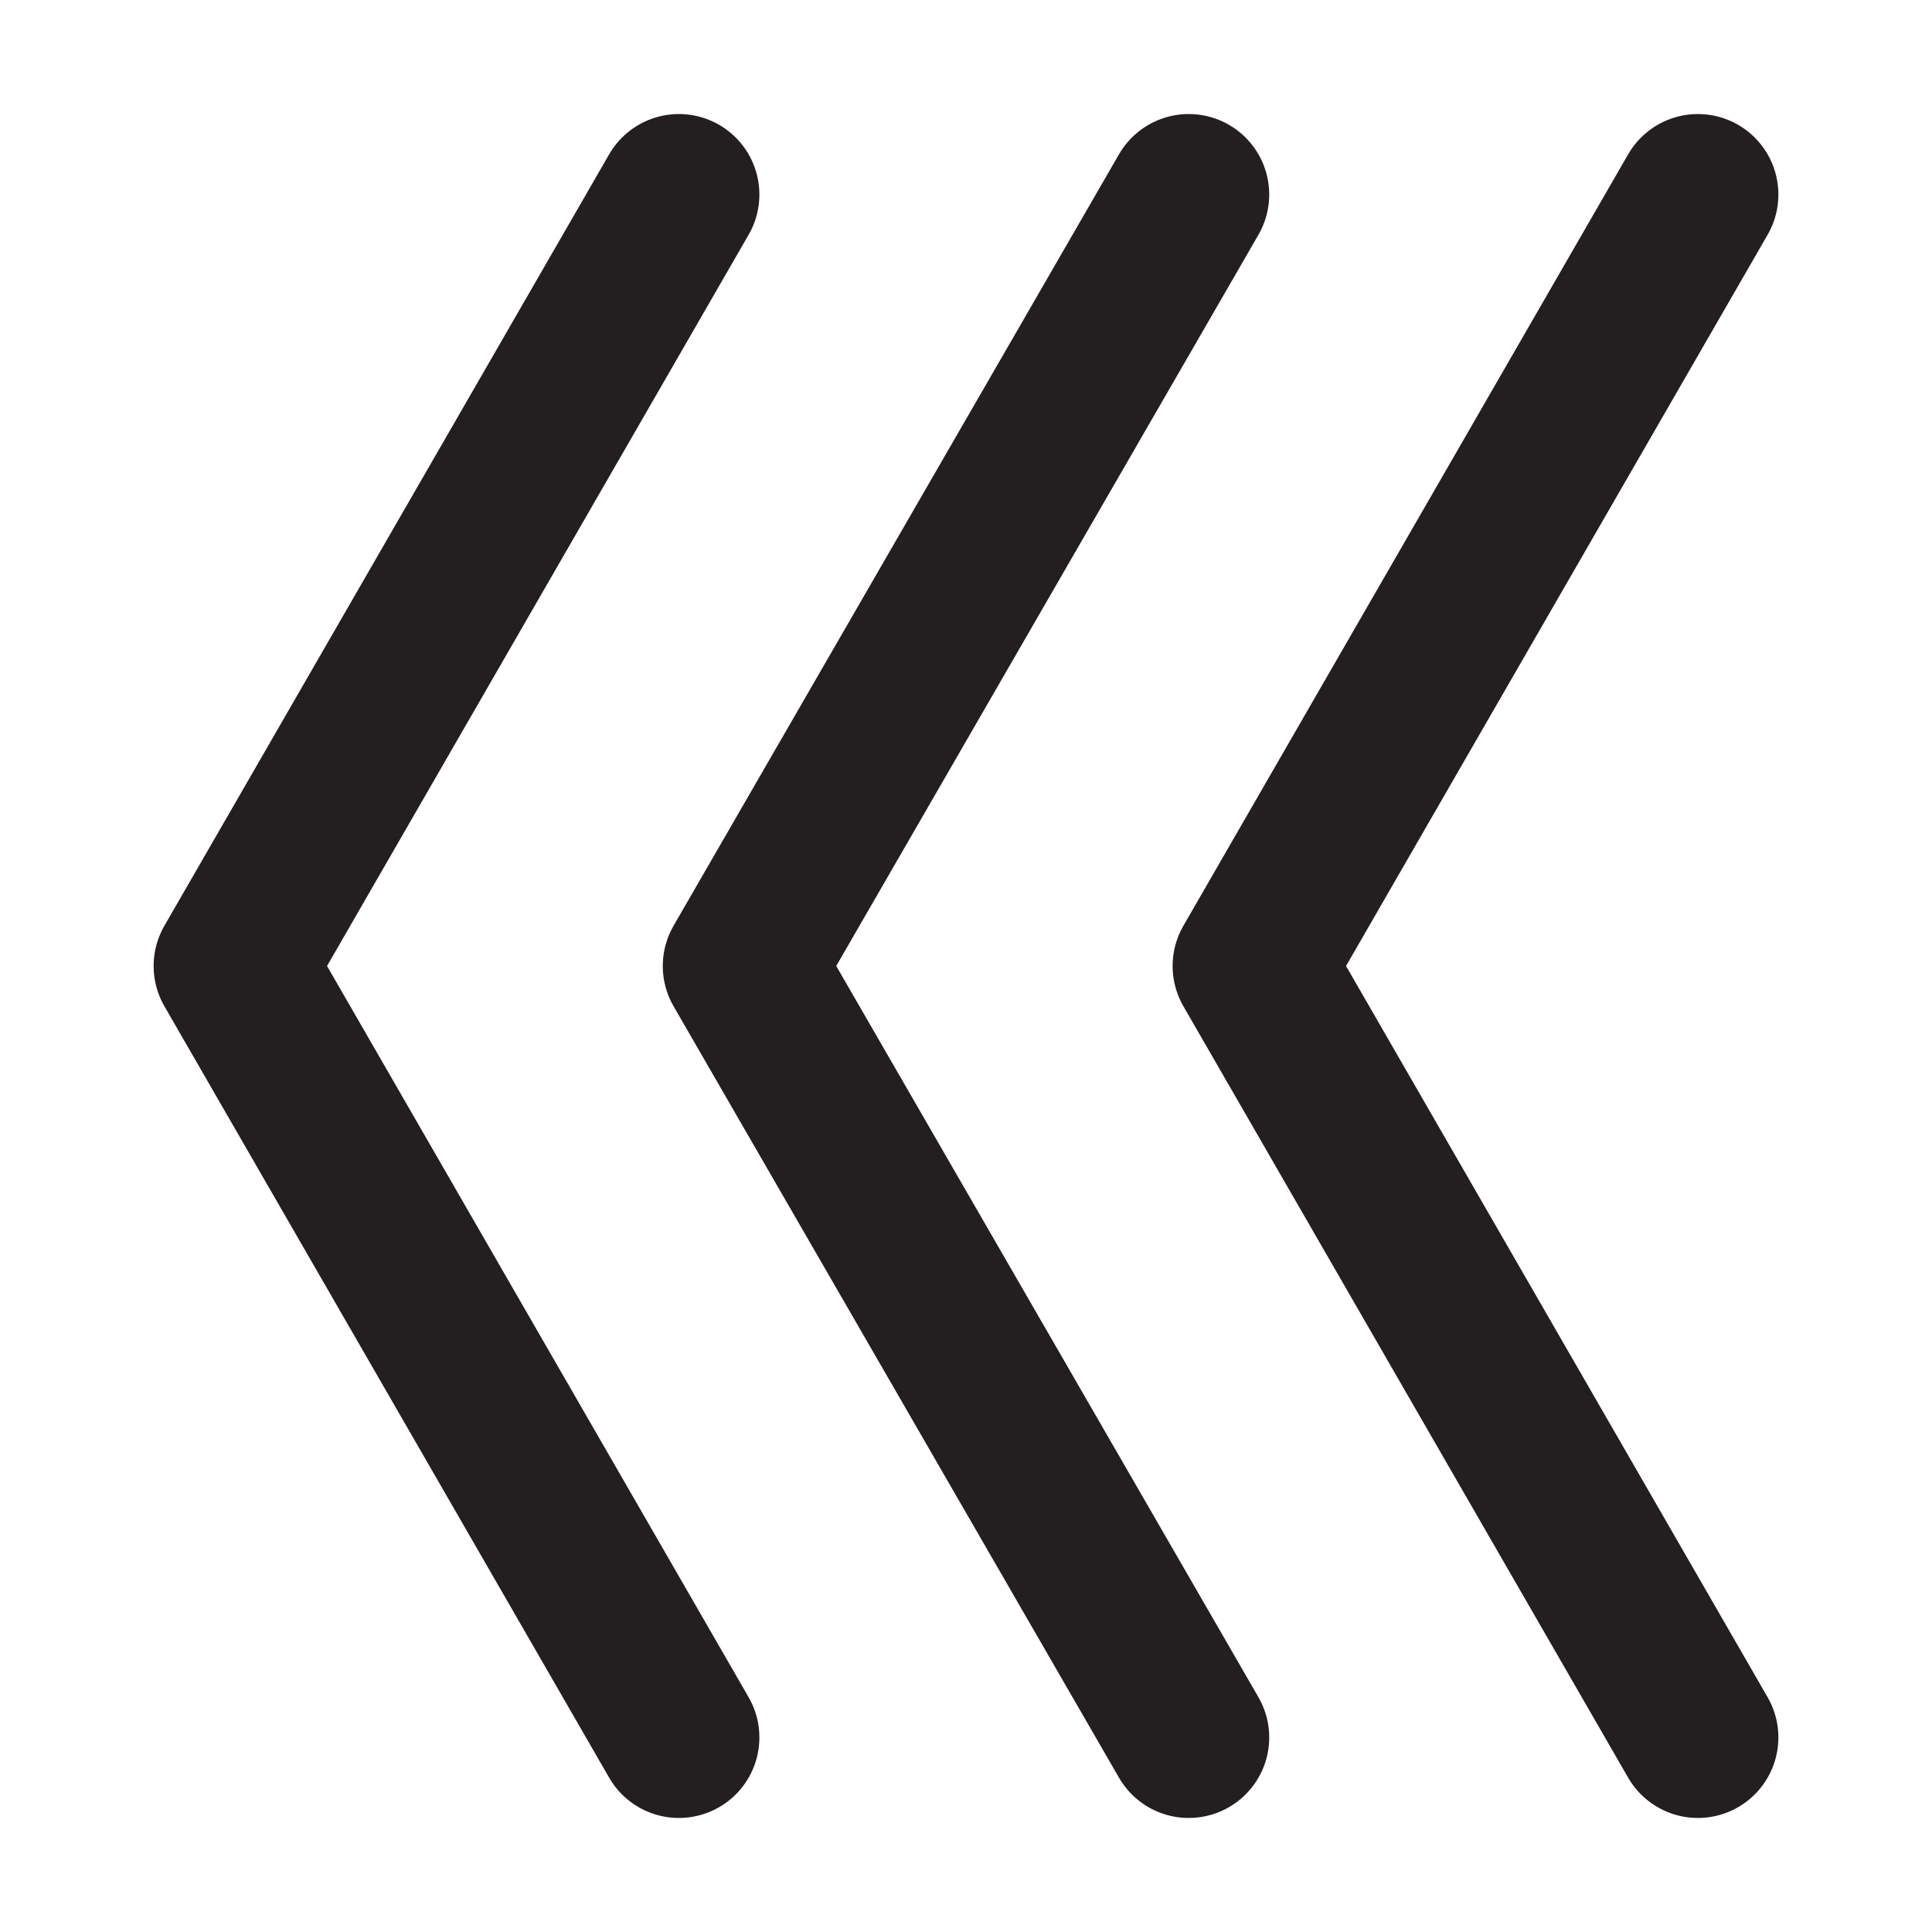
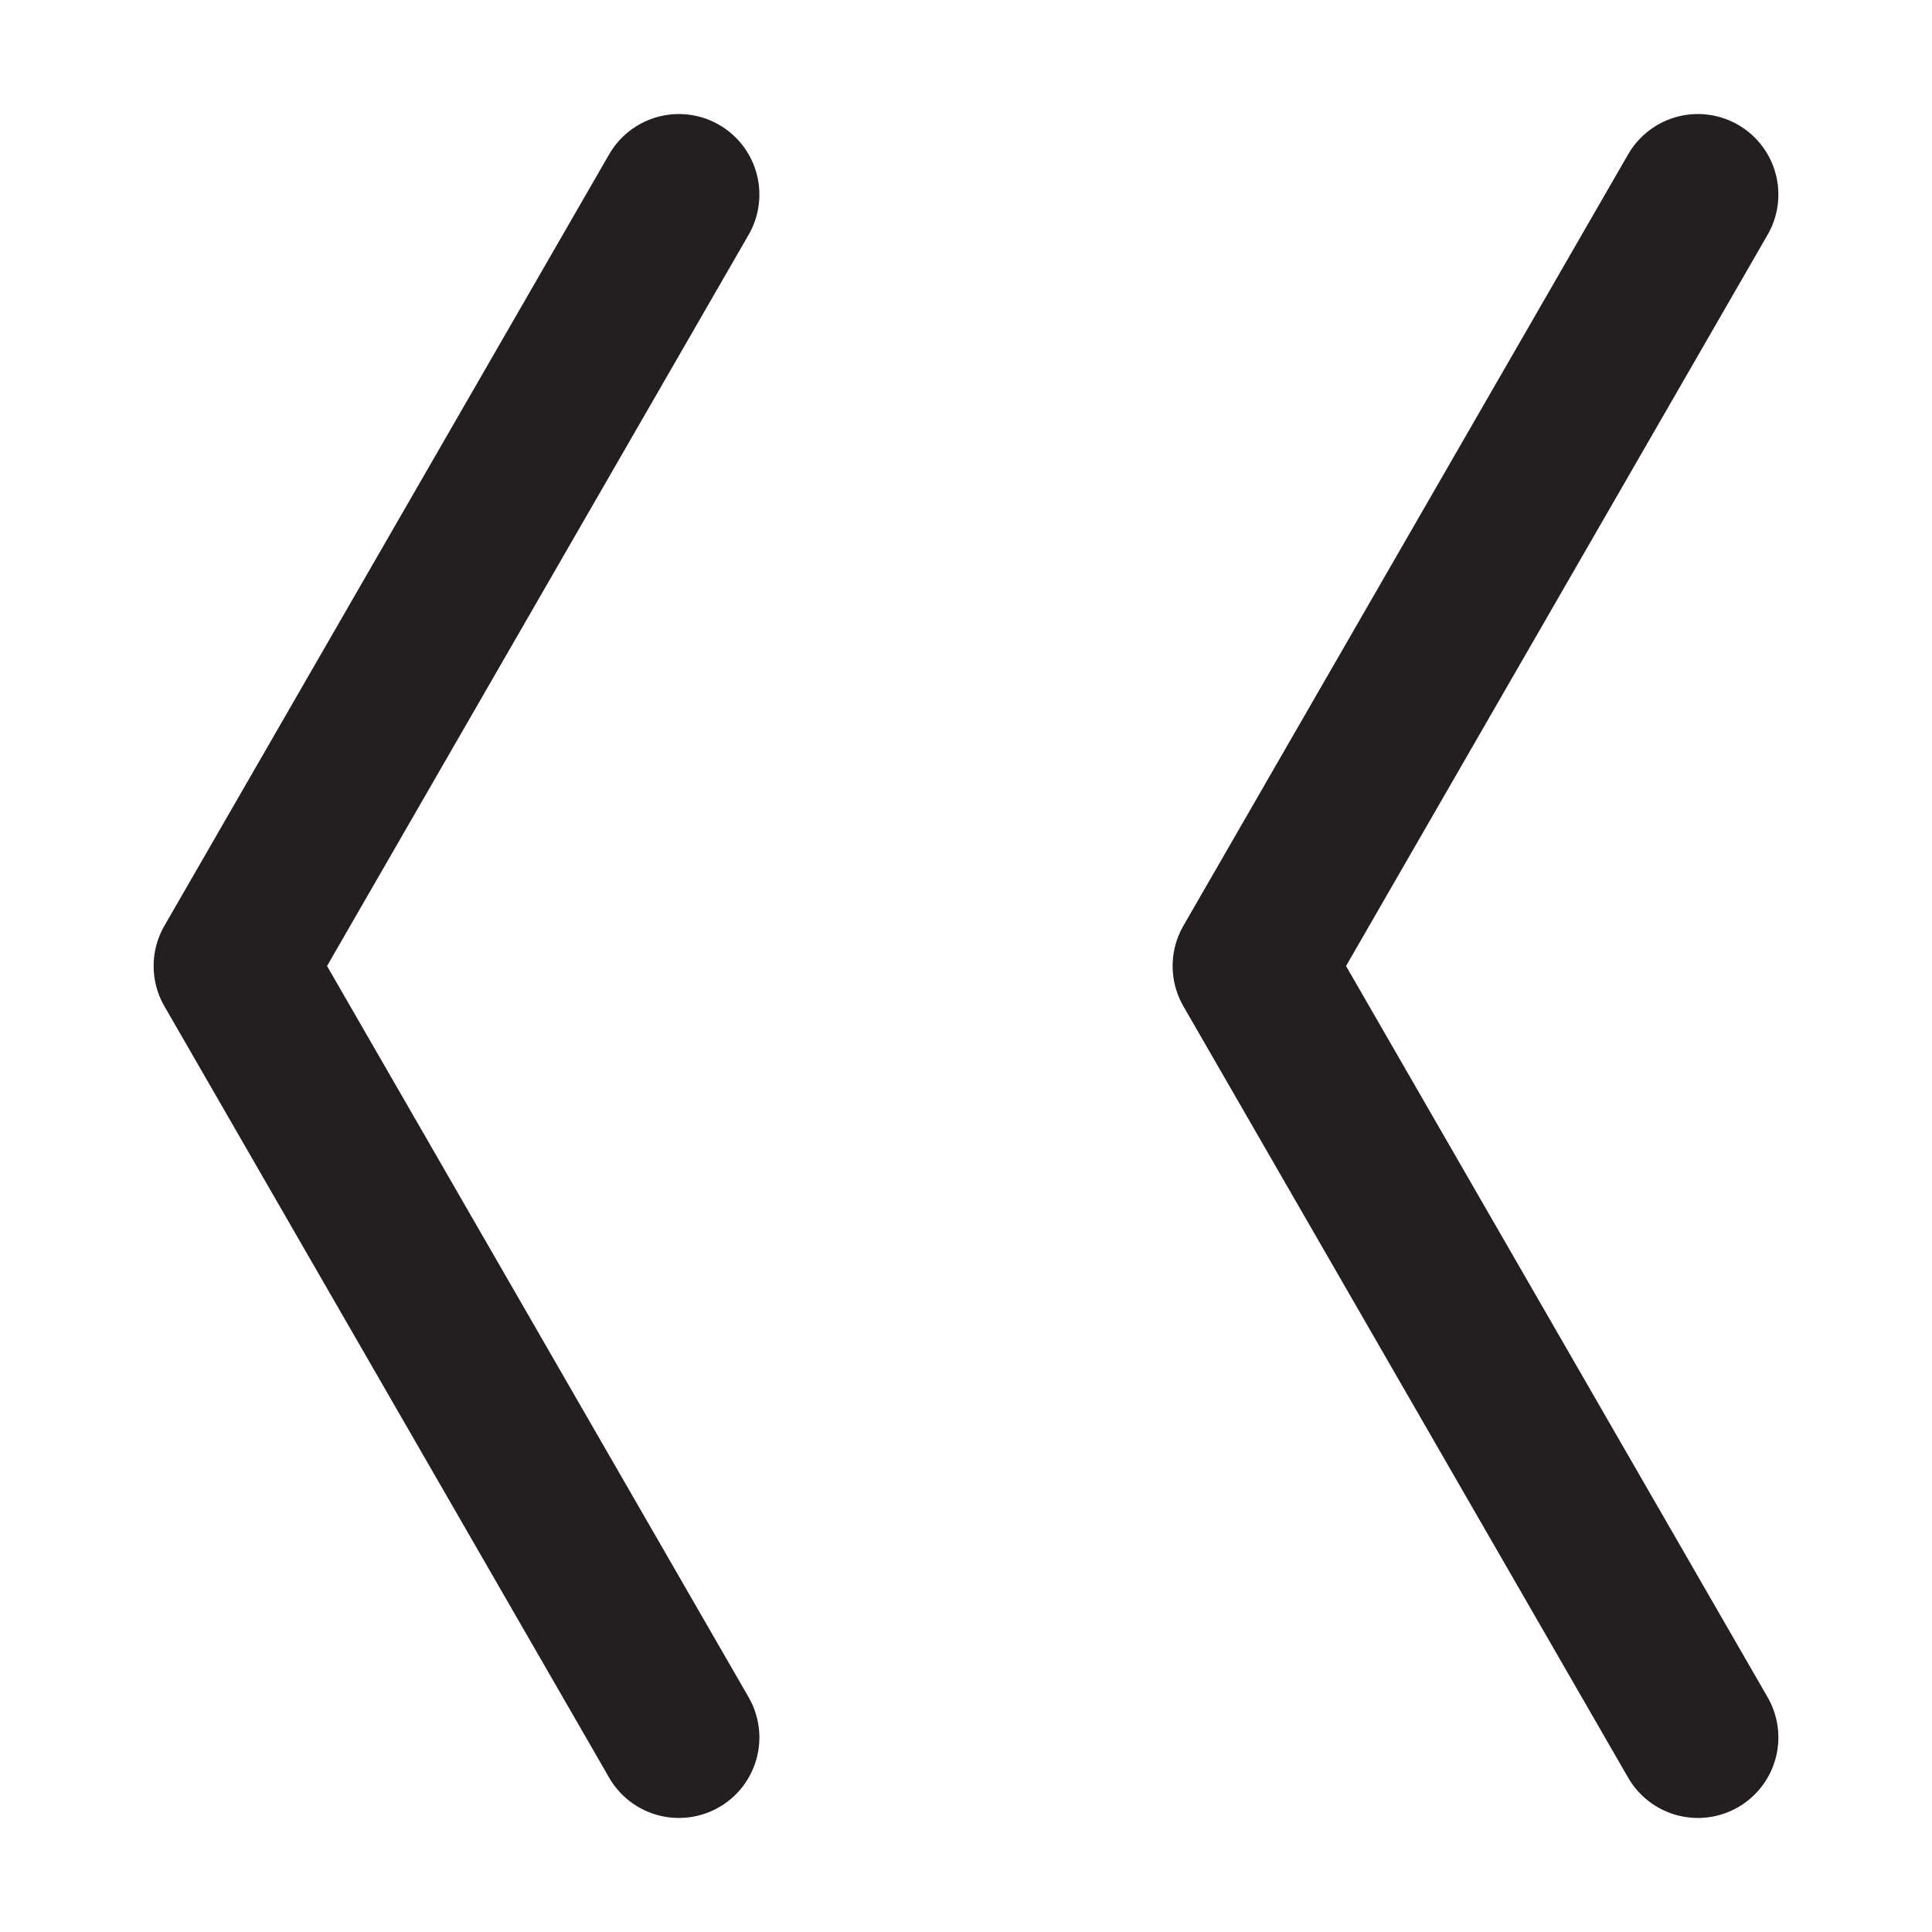
<svg xmlns="http://www.w3.org/2000/svg" version="1.1" id="Layer_1" x="0px" y="0px" viewBox="-161 253 288 288" style="enable-background:new -161 253 288 288;" xml:space="preserve">
  <style type="text/css">
	.st0{fill:none;stroke:#231F20;stroke-width:24;stroke-linecap:round;stroke-linejoin:round;stroke-miterlimit:10;}
</style>
  <g id="Layer_2">
    <polyline class="st0" points="-59.8,282 -126.1,397 -59.8,512  " />
-     <polyline class="st0" points="16.2,282 -50.2,397 16.2,512  " />
    <polyline class="st0" points="92.1,282 25.8,397 92.1,512  " />
  </g>
</svg>